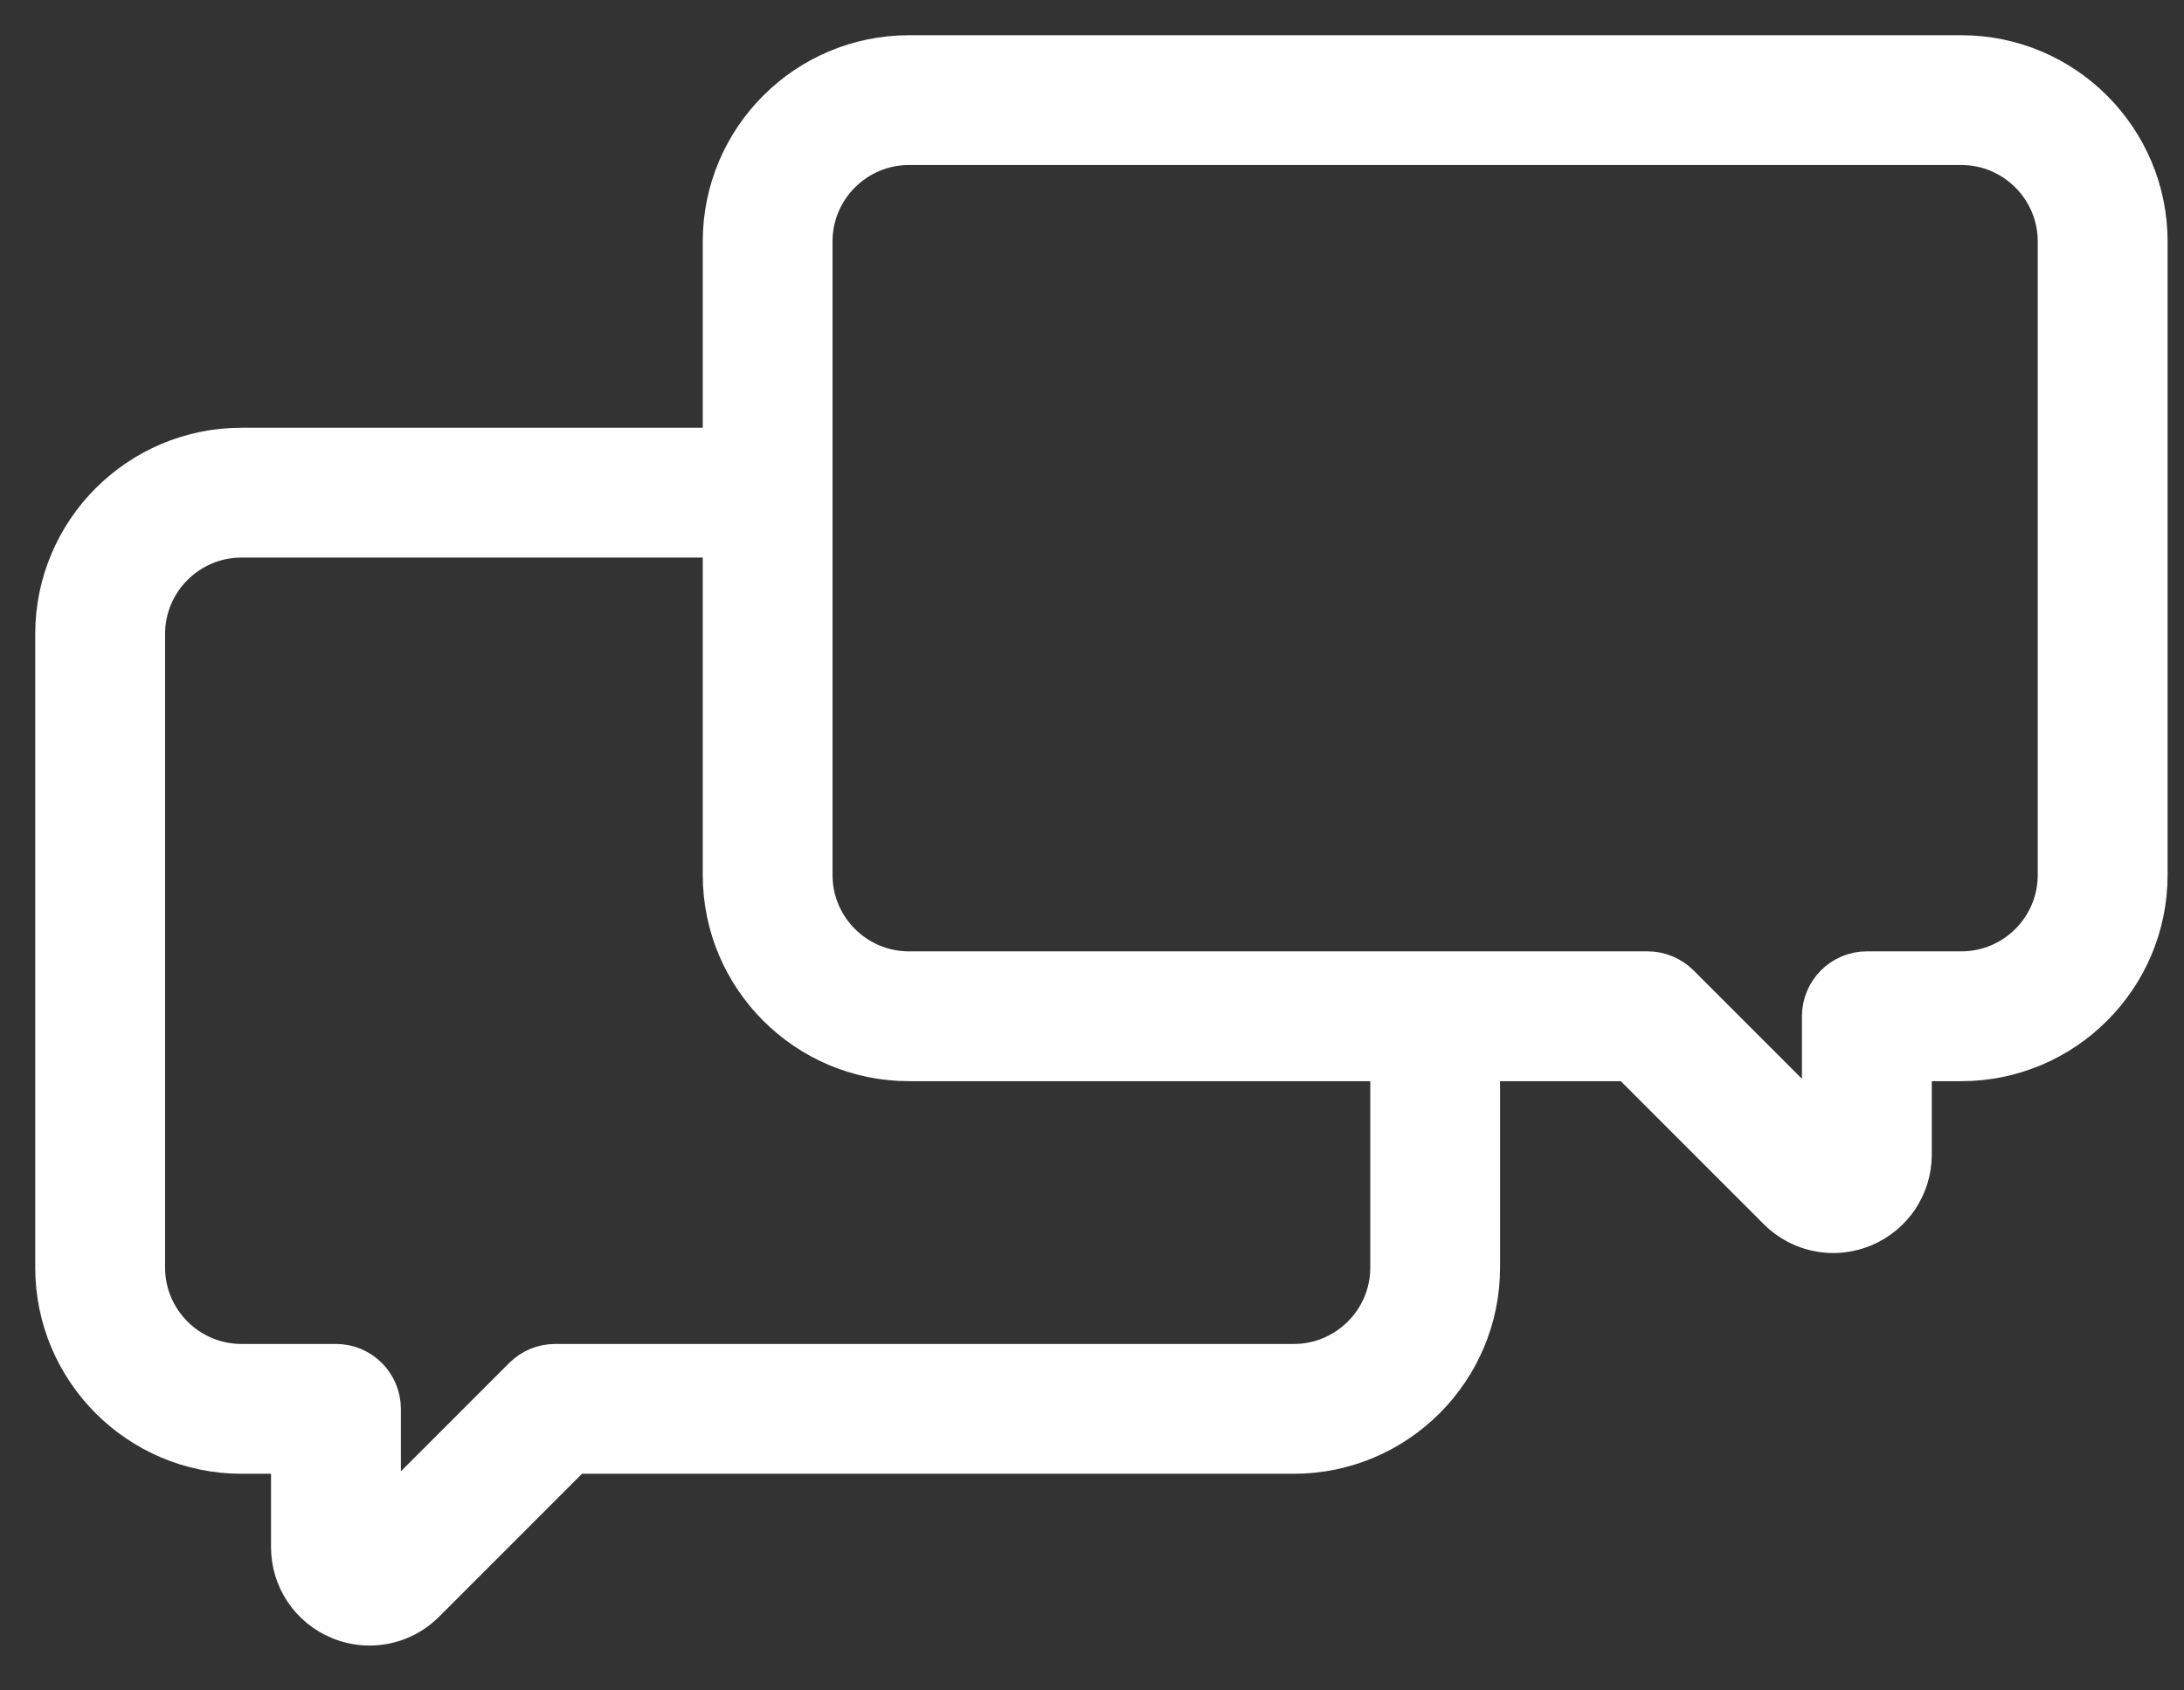
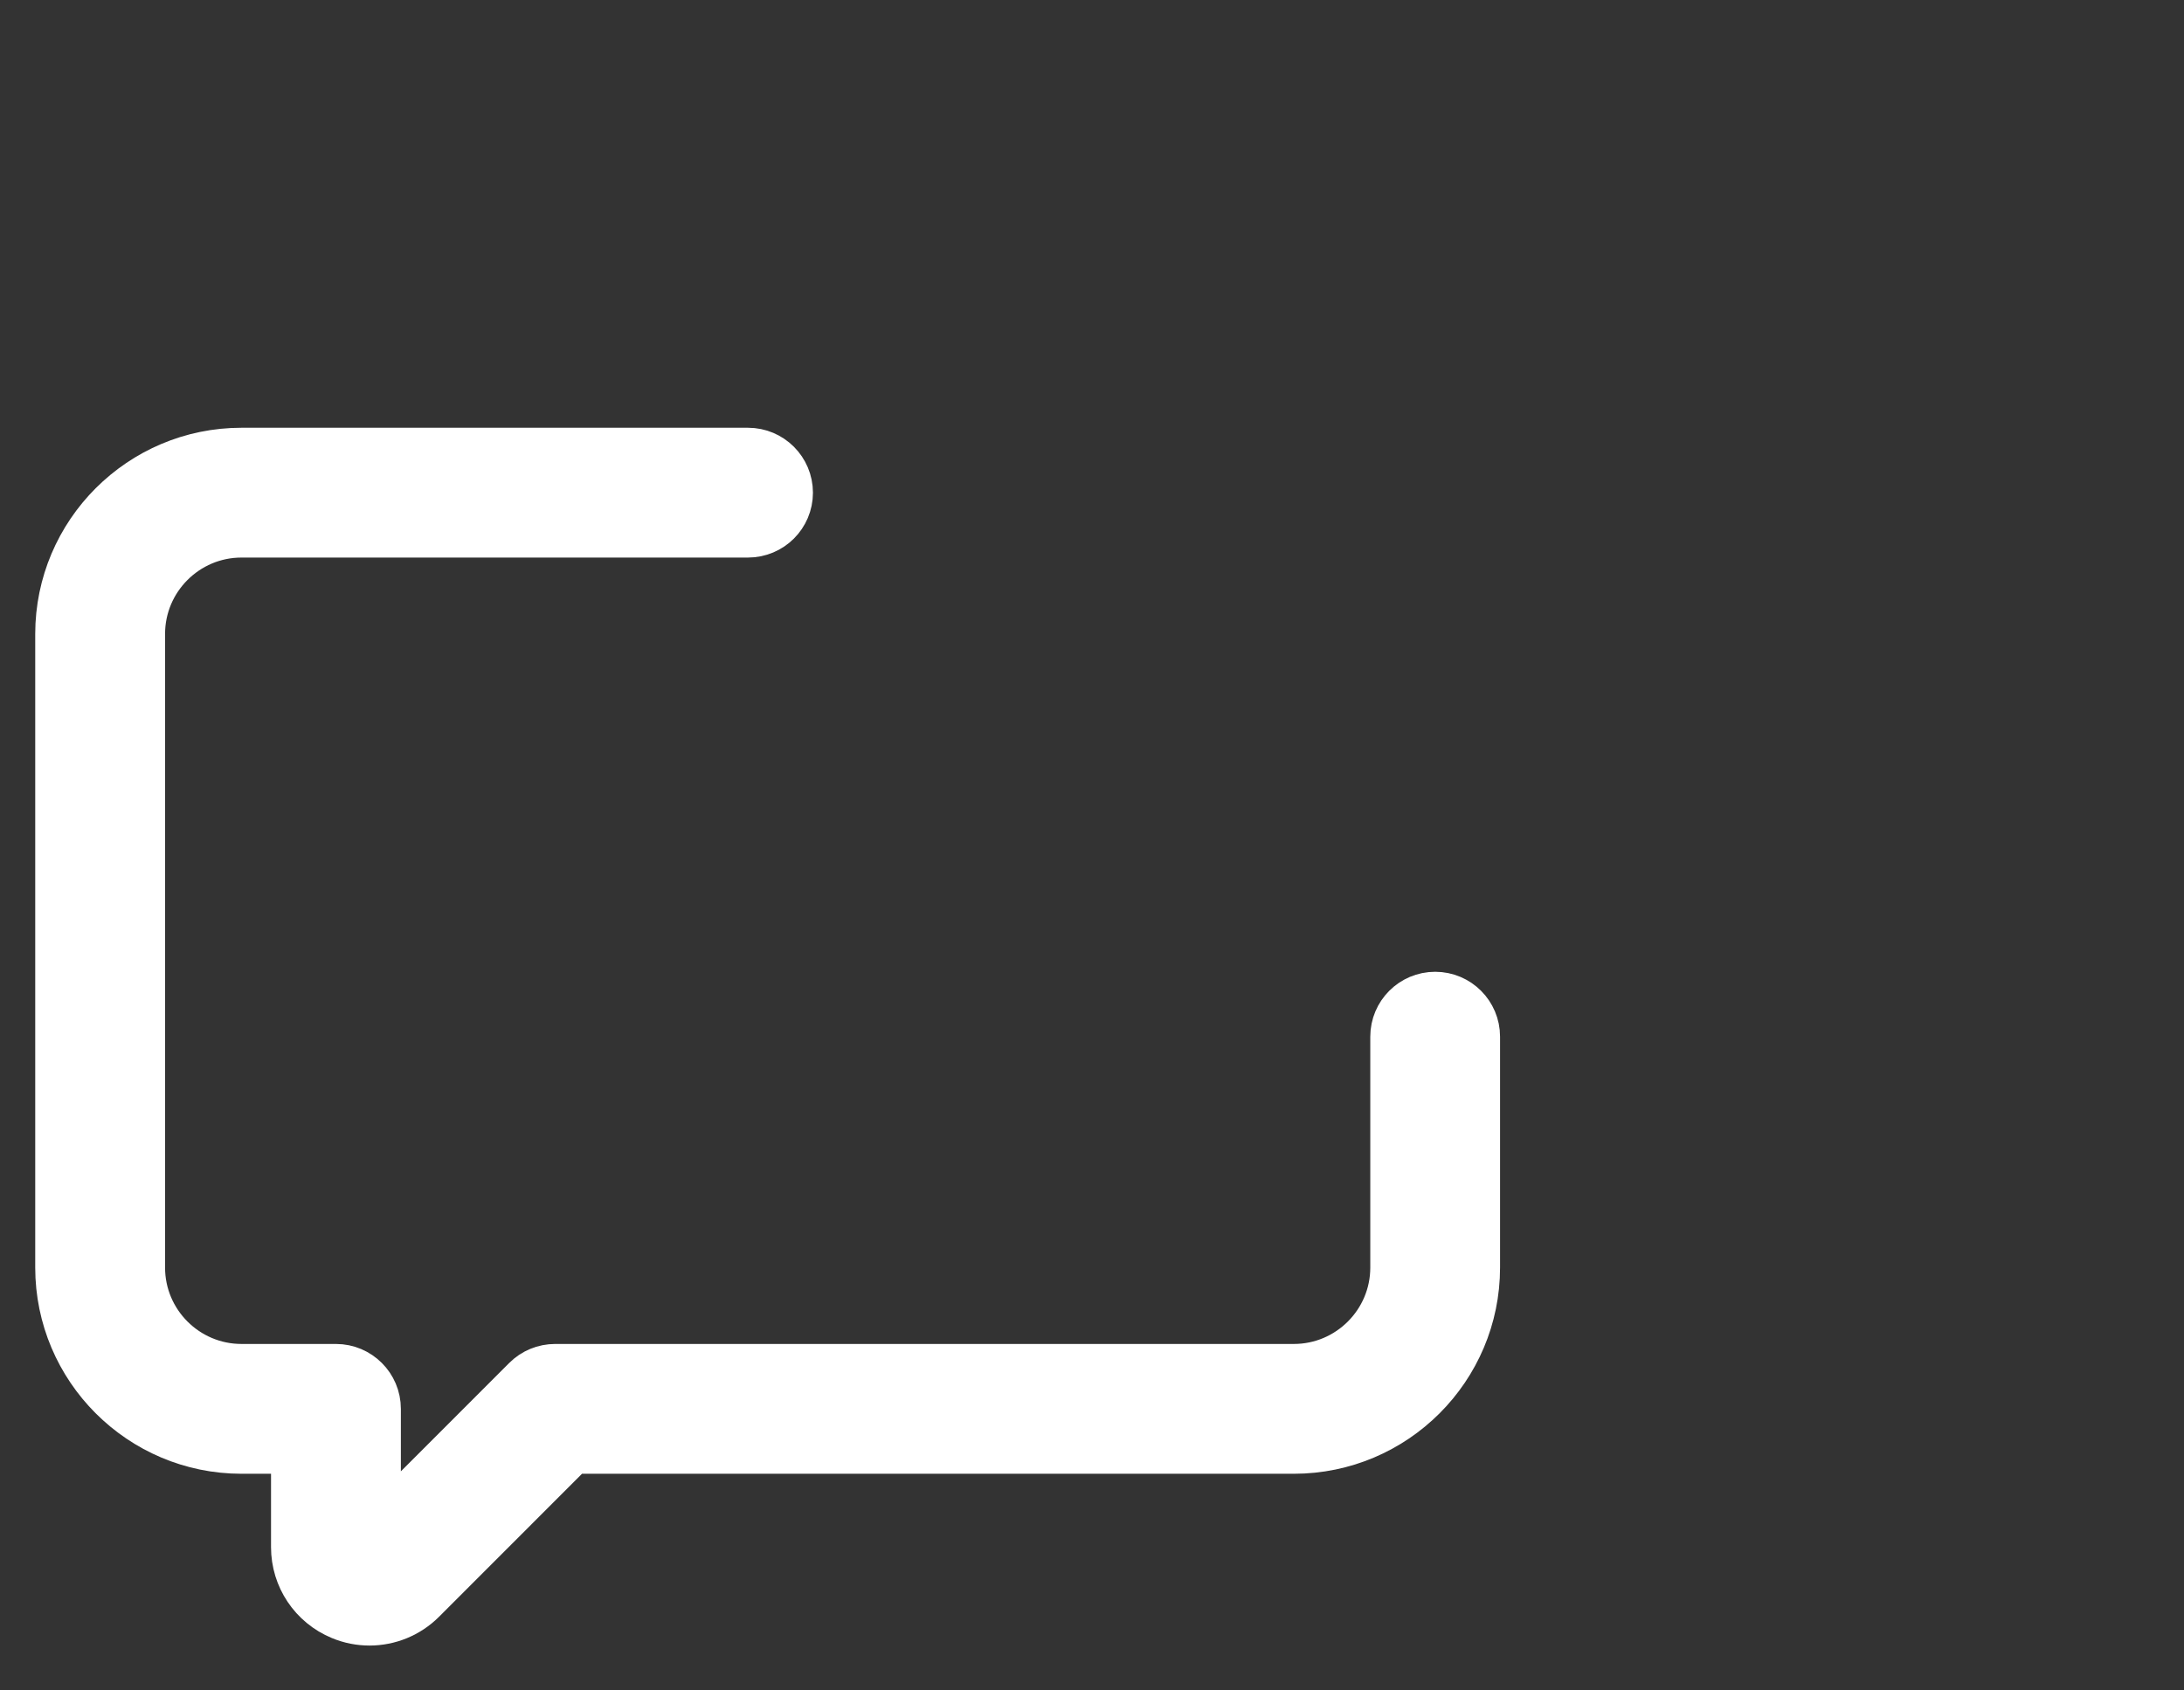
<svg xmlns="http://www.w3.org/2000/svg" width="31px" height="24px" viewBox="0 0 31 24" version="1.1">
  <rect x="0" y="0" width="31" height="24" fill="#333333" stroke="none" />
  <title>2AE5B572-A079-4EE3-8FF8-339AA778CD5F</title>
  <g id="pillar-page-template" stroke="none" stroke-width="1" fill="none" fill-rule="evenodd">
    <g id="SPC-Pillar-page" transform="translate(-390, -4600)" fill="#FFFFFF" stroke="#FFFFFF">
      <g id="Market-roadmaps-icom" transform="translate(391, 4601)">
-         <path d="M11.902,0.843 C11.028,0.843 10.317,1.554 10.317,2.428 L10.317,11.423 C10.317,12.297 11.028,13.007 11.902,13.007 L22.387,13.007 C22.499,13.007 22.606,13.052 22.685,13.131 L24.984,15.431 C24.993,15.439 25.01,15.456 25.043,15.442 C25.077,15.428 25.077,15.404 25.077,15.392 L25.077,13.429 C25.077,13.196 25.266,13.007 25.498,13.007 L26.84,13.007 C27.713,13.007 28.424,12.297 28.424,11.423 L28.424,2.428 C28.424,1.554 27.713,0.843 26.84,0.843 L11.902,0.843 Z M25.022,16.29 C24.789,16.29 24.56,16.199 24.388,16.026 L22.213,13.85 L11.902,13.85 C10.564,13.85 9.475,12.761 9.475,11.423 L9.475,2.428 C9.475,1.089 10.564,9.40569386e-05 11.902,9.40569386e-05 L26.84,9.40569386e-05 C28.178,9.40569386e-05 29.267,1.089 29.267,2.428 L29.267,11.423 C29.267,12.761 28.178,13.85 26.84,13.85 L25.92,13.85 L25.92,15.392 C25.92,15.756 25.702,16.082 25.366,16.221 C25.254,16.267 25.137,16.29 25.022,16.29 L25.022,16.29 Z" id="Fill-1" />
        <path d="M4.245,21.863 C4.13,21.863 4.013,21.841 3.901,21.794 C3.565,21.655 3.347,21.33 3.347,20.966 L3.347,19.424 L2.428,19.424 C1.089,19.424 0,18.335 0,16.996 L0,8.001 C0,6.663 1.089,5.573 2.428,5.573 L9.617,5.573 C9.85,5.573 10.039,5.762 10.039,5.995 C10.039,6.228 9.85,6.416 9.617,6.416 L2.428,6.416 C1.554,6.416 0.843,7.127 0.843,8.001 L0.843,16.996 C0.843,17.87 1.554,18.581 2.428,18.581 L3.769,18.581 C4.001,18.581 4.19,18.77 4.19,19.002 L4.19,20.966 C4.19,20.977 4.19,21.002 4.224,21.016 C4.257,21.03 4.274,21.012 4.283,21.004 L6.582,18.704 C6.661,18.625 6.768,18.581 6.88,18.581 L17.365,18.581 C18.239,18.581 18.95,17.87 18.95,16.996 L18.95,13.718 C18.95,13.486 19.138,13.297 19.371,13.297 C19.604,13.297 19.792,13.486 19.792,13.718 L19.792,16.996 C19.792,18.335 18.703,19.424 17.365,19.424 L7.054,19.424 L4.879,21.6 C4.707,21.772 4.478,21.863 4.245,21.863" id="Fill-3" />
      </g>
    </g>
  </g>
</svg>